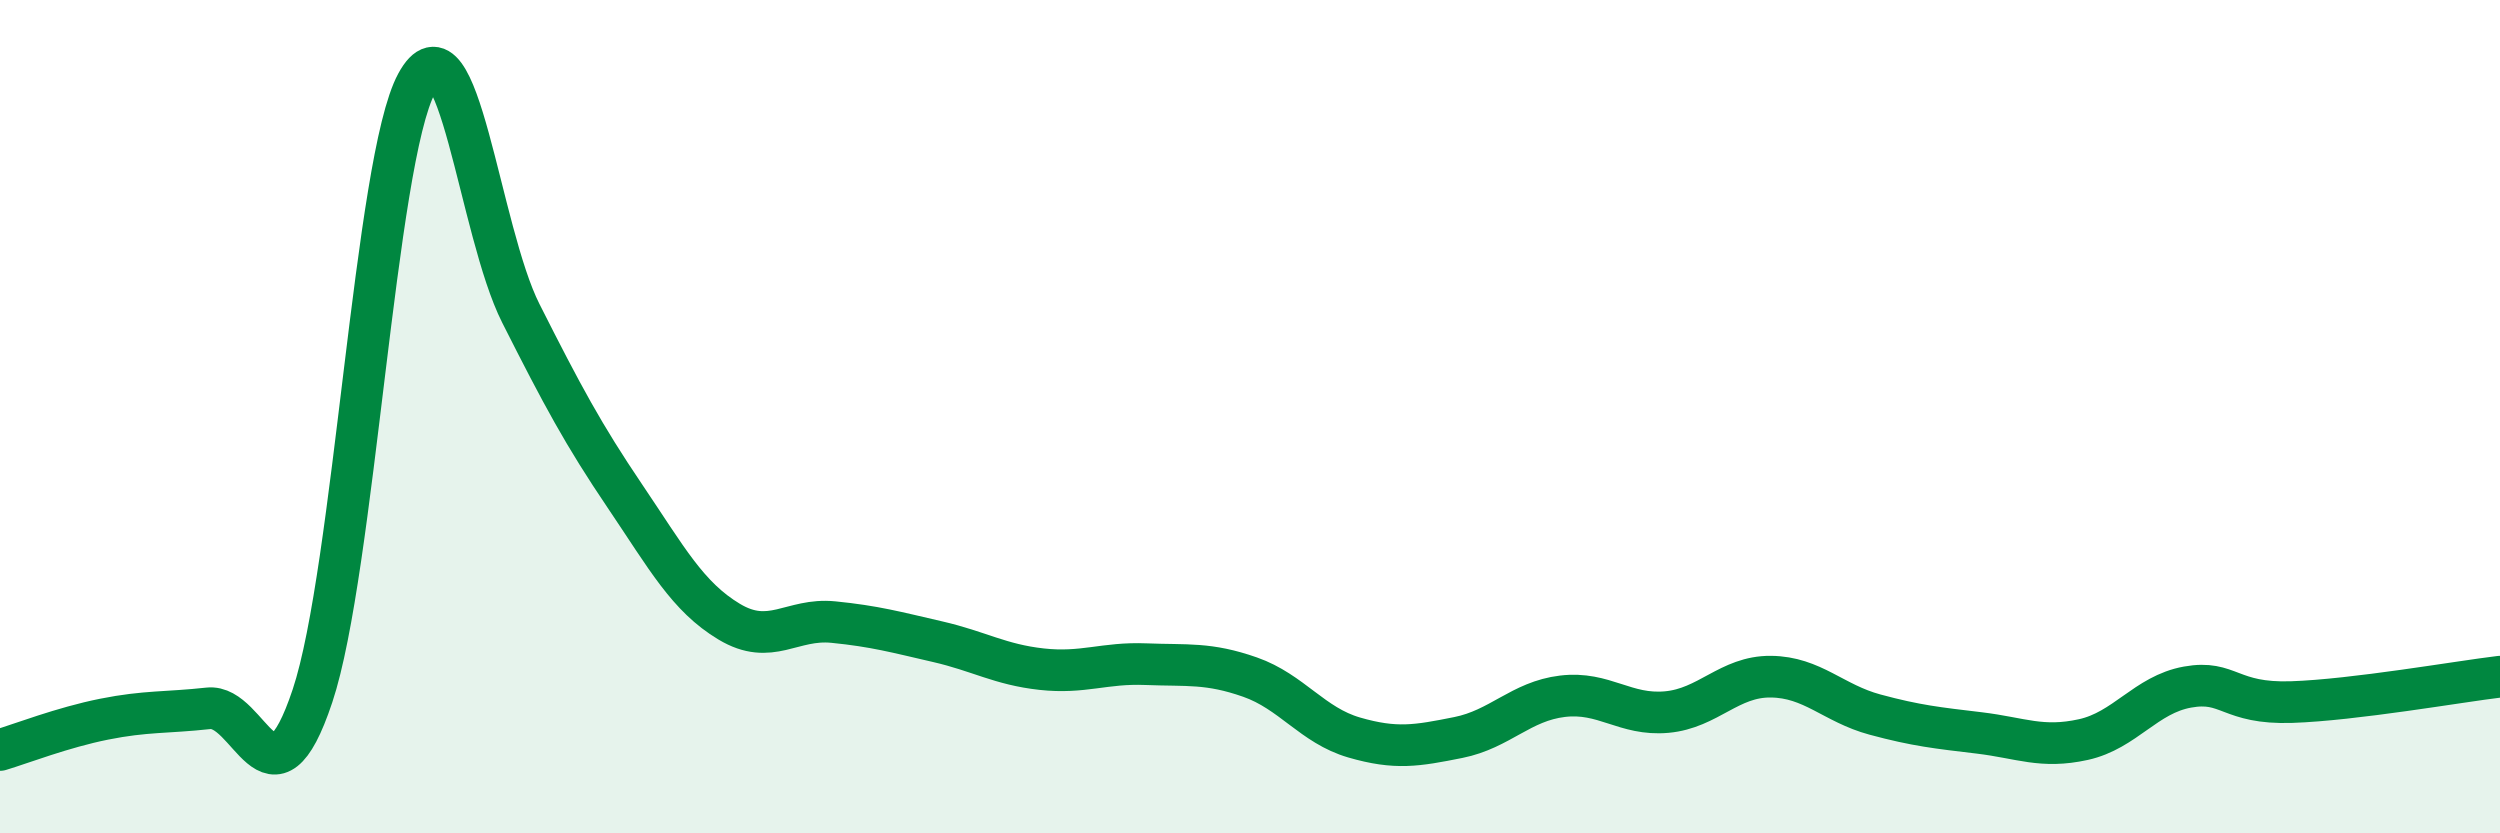
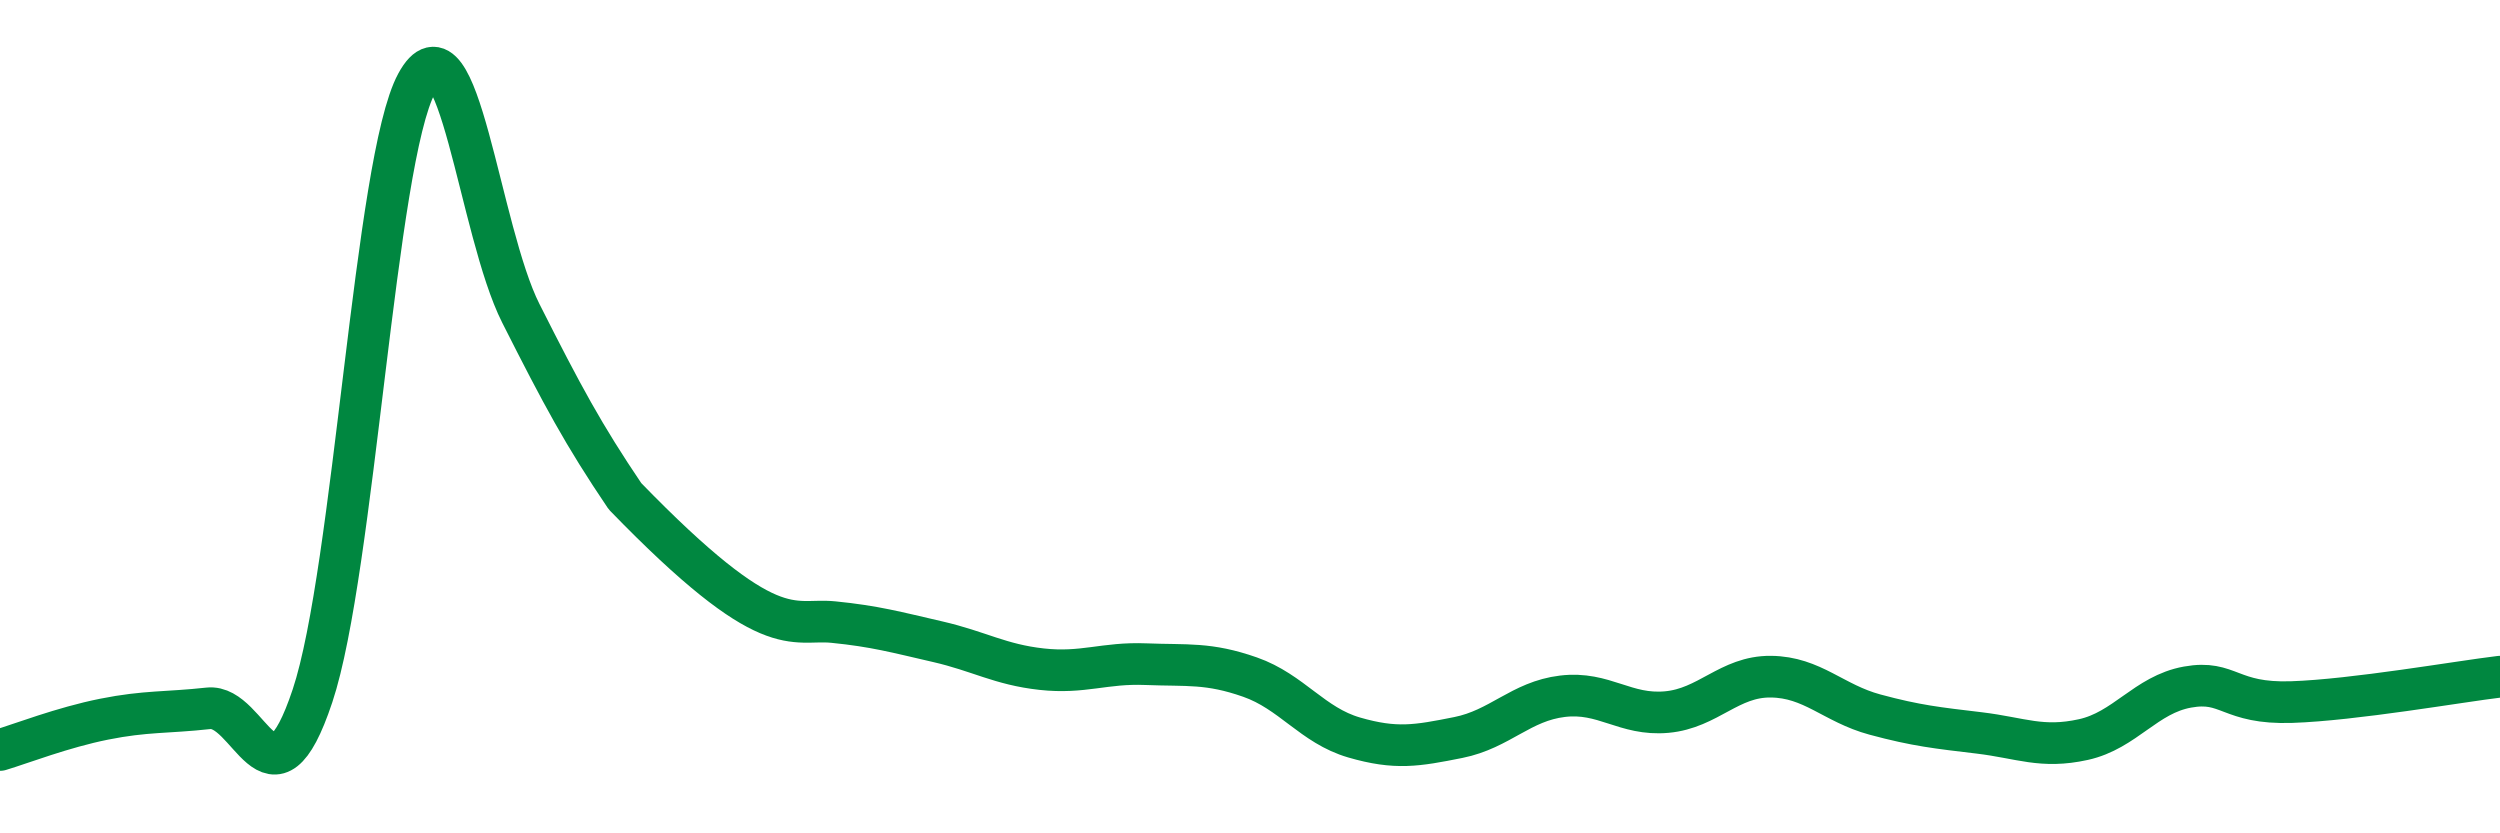
<svg xmlns="http://www.w3.org/2000/svg" width="60" height="20" viewBox="0 0 60 20">
-   <path d="M 0,18 C 0.5,17.85 1.5,17.46 2.5,17.26 C 3.5,17.06 4,17.11 5,17 C 6,16.89 6.5,19.7 7.5,16.7 C 8.5,13.7 9,3.84 10,2 C 11,0.16 11.5,5.54 12.5,7.52 C 13.5,9.5 14,10.43 15,11.91 C 16,13.39 16.5,14.32 17.5,14.92 C 18.5,15.52 19,14.83 20,14.93 C 21,15.03 21.5,15.17 22.5,15.4 C 23.5,15.63 24,15.95 25,16.06 C 26,16.17 26.5,15.9 27.5,15.94 C 28.5,15.98 29,15.9 30,16.25 C 31,16.6 31.5,17.41 32.5,17.7 C 33.5,17.99 34,17.9 35,17.7 C 36,17.5 36.5,16.83 37.5,16.71 C 38.5,16.59 39,17.18 40,17.09 C 41,17 41.5,16.23 42.5,16.24 C 43.5,16.25 44,16.88 45,17.15 C 46,17.42 46.5,17.47 47.5,17.59 C 48.5,17.71 49,17.97 50,17.75 C 51,17.53 51.5,16.67 52.5,16.49 C 53.5,16.31 53.5,16.9 55,16.85 C 56.5,16.8 59,16.36 60,16.24L60 20L0 20Z" fill="#008740" opacity="0.1" stroke-linecap="round" stroke-linejoin="round" />
-   <path d="M 0,18 C 0.5,17.85 1.5,17.46 2.5,17.26 C 3.5,17.06 4,17.11 5,17 C 6,16.89 6.5,19.7 7.5,16.7 C 8.5,13.7 9,3.84 10,2 C 11,0.16 11.5,5.54 12.5,7.52 C 13.5,9.5 14,10.43 15,11.91 C 16,13.39 16.5,14.32 17.5,14.92 C 18.5,15.52 19,14.83 20,14.93 C 21,15.03 21.5,15.17 22.5,15.4 C 23.5,15.63 24,15.95 25,16.06 C 26,16.17 26.5,15.9 27.5,15.94 C 28.5,15.98 29,15.9 30,16.25 C 31,16.6 31.5,17.41 32.5,17.7 C 33.5,17.99 34,17.9 35,17.7 C 36,17.5 36.5,16.83 37.5,16.71 C 38.5,16.59 39,17.18 40,17.09 C 41,17 41.5,16.23 42.5,16.24 C 43.5,16.25 44,16.88 45,17.15 C 46,17.42 46.5,17.47 47.5,17.59 C 48.5,17.71 49,17.97 50,17.75 C 51,17.53 51.5,16.67 52.5,16.49 C 53.5,16.31 53.5,16.9 55,16.85 C 56.5,16.8 59,16.36 60,16.24" stroke="#008740" stroke-width="1" fill="none" stroke-linecap="round" stroke-linejoin="round" />
+   <path d="M 0,18 C 0.5,17.85 1.5,17.46 2.5,17.26 C 3.5,17.06 4,17.11 5,17 C 6,16.89 6.5,19.7 7.5,16.7 C 8.5,13.7 9,3.84 10,2 C 11,0.16 11.5,5.54 12.5,7.52 C 13.5,9.5 14,10.43 15,11.91 C 18.5,15.52 19,14.83 20,14.93 C 21,15.03 21.5,15.17 22.5,15.4 C 23.5,15.63 24,15.95 25,16.06 C 26,16.17 26.5,15.9 27.5,15.94 C 28.5,15.98 29,15.9 30,16.25 C 31,16.6 31.5,17.41 32.5,17.7 C 33.5,17.99 34,17.9 35,17.7 C 36,17.5 36.5,16.83 37.5,16.71 C 38.5,16.59 39,17.18 40,17.09 C 41,17 41.5,16.23 42.5,16.24 C 43.5,16.25 44,16.88 45,17.15 C 46,17.42 46.5,17.47 47.5,17.59 C 48.5,17.71 49,17.97 50,17.75 C 51,17.53 51.5,16.67 52.5,16.49 C 53.5,16.31 53.5,16.9 55,16.85 C 56.5,16.8 59,16.36 60,16.24" stroke="#008740" stroke-width="1" fill="none" stroke-linecap="round" stroke-linejoin="round" />
</svg>